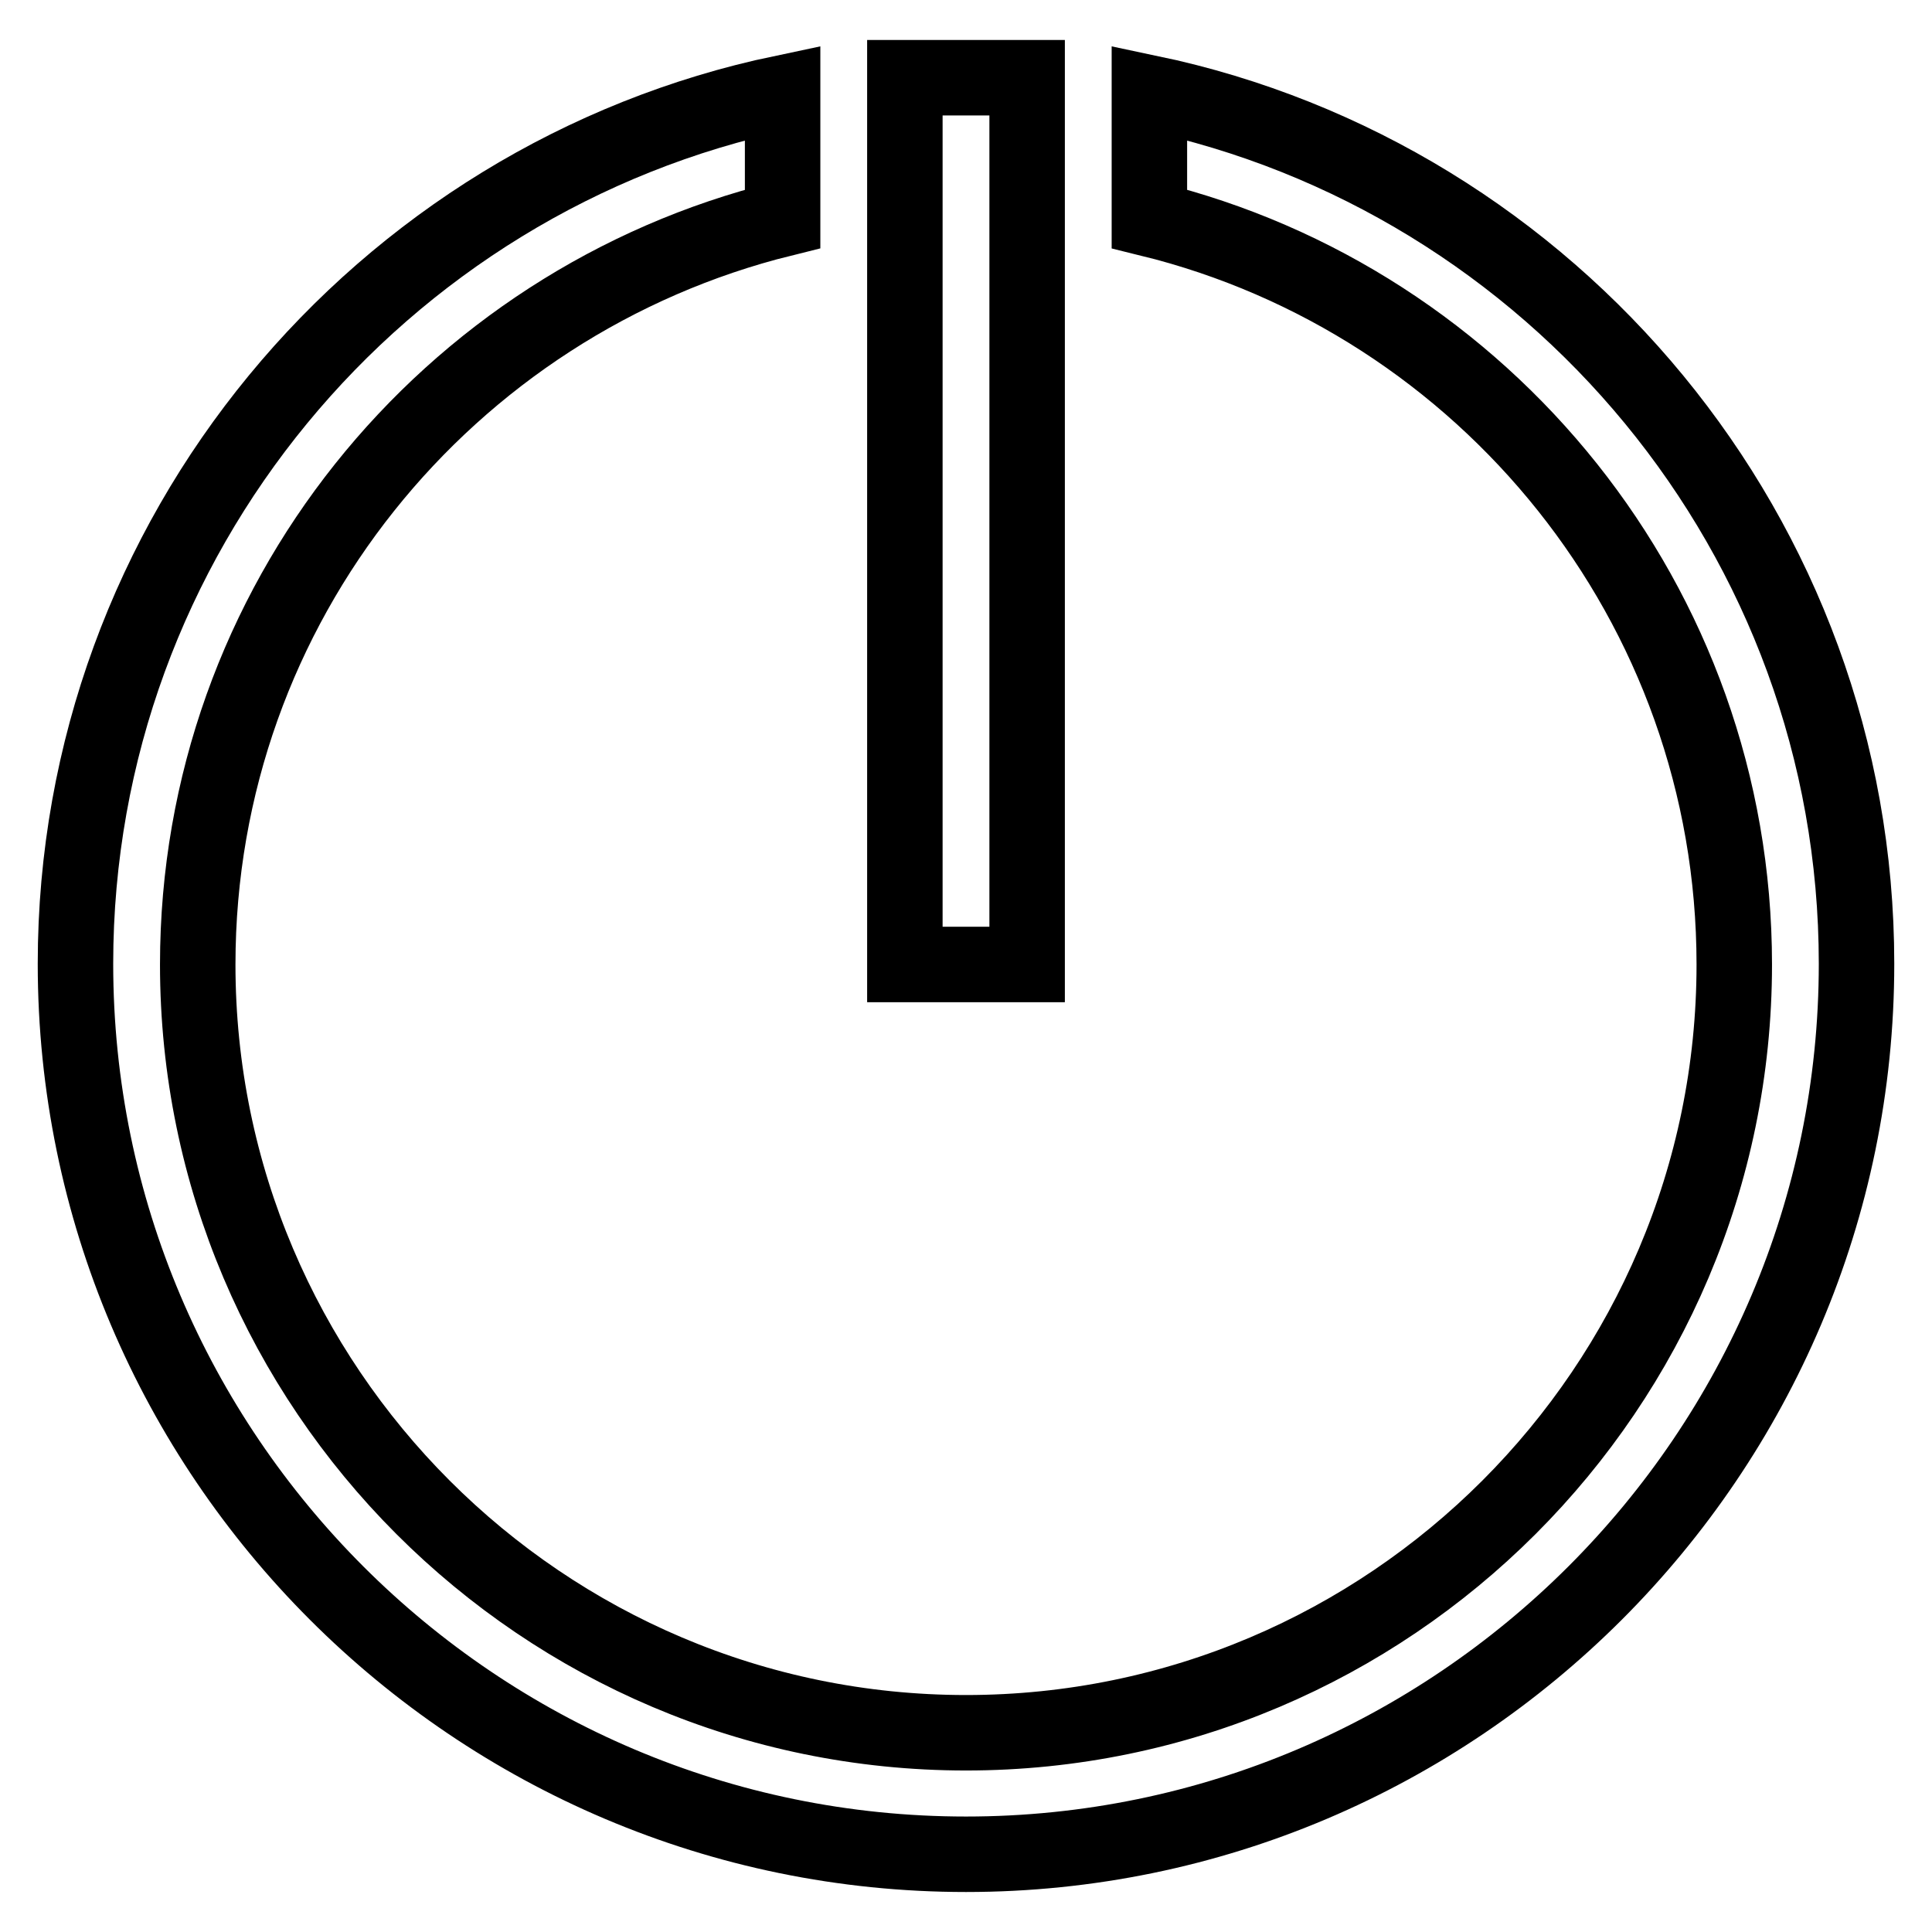
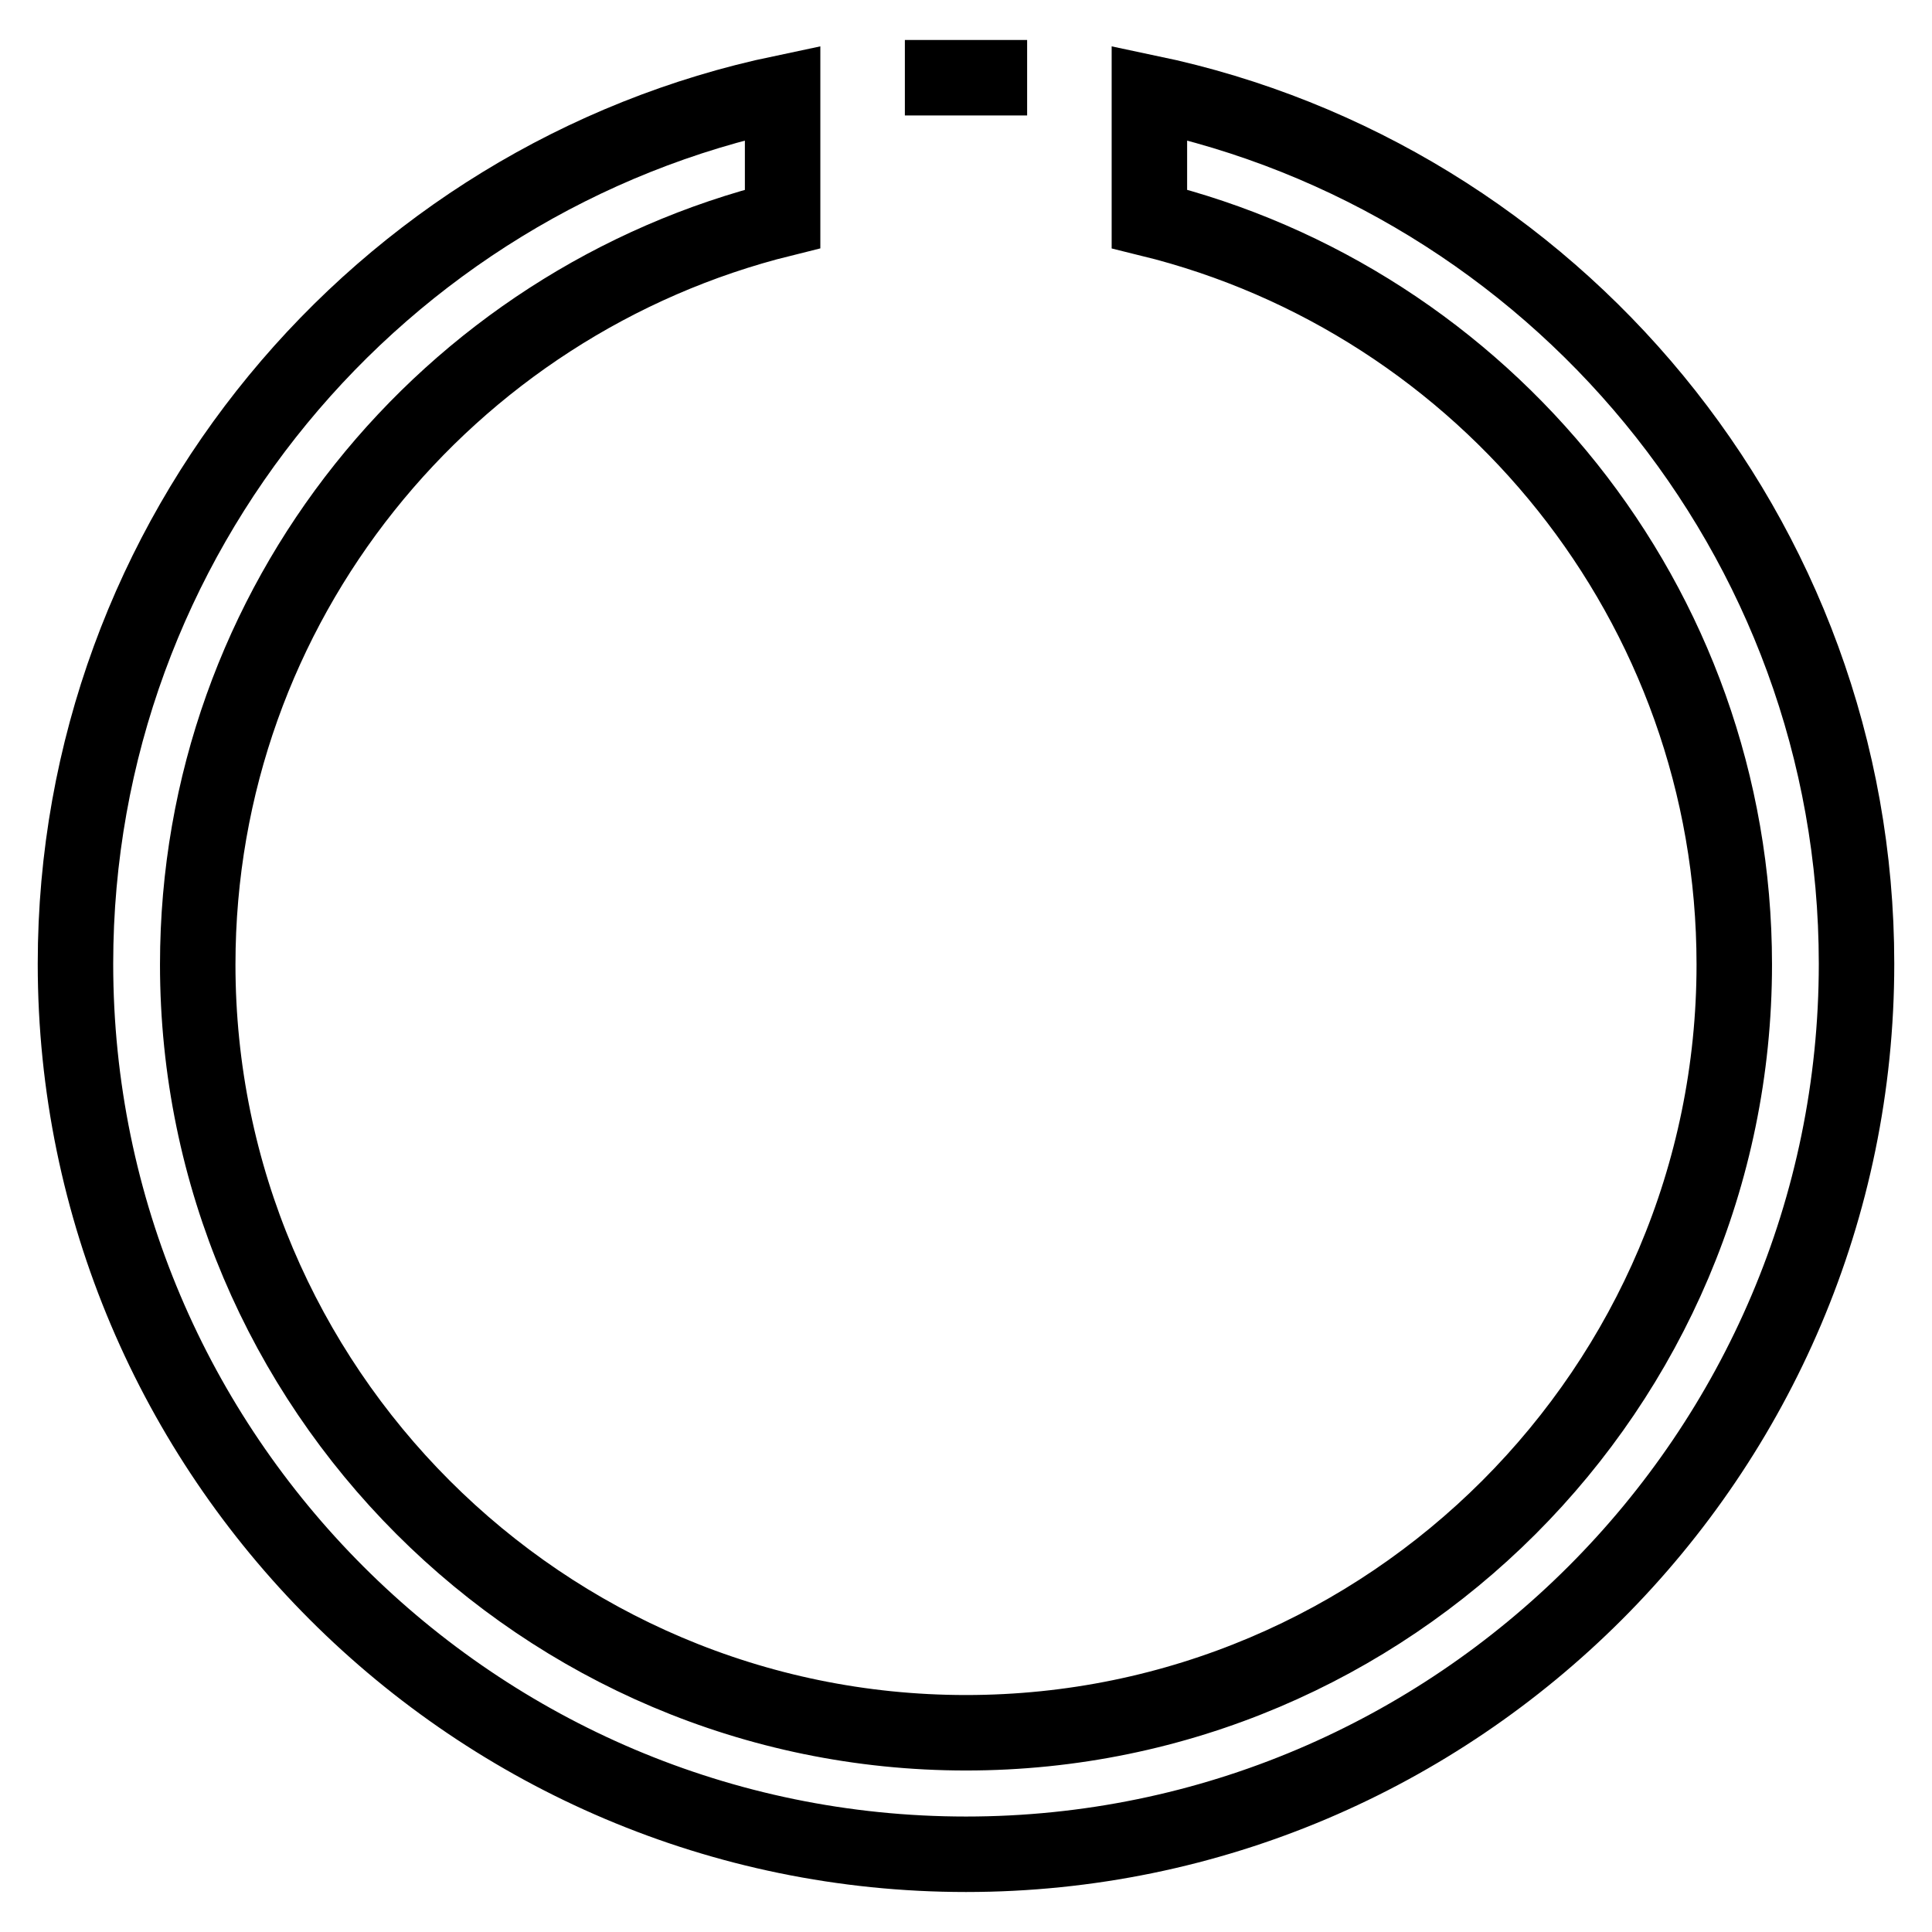
<svg xmlns="http://www.w3.org/2000/svg" version="1.1" x="0px" y="0px" viewBox="0 0 256 256" enable-background="new 0 0 256 256" xml:space="preserve">
  <g>
-     <path stroke-width="10" fill-opacity="0" stroke="#000000" d="M152.3,12.3V29c44.4,10.9,77.5,51,77.5,98.8c0,56.1-45.7,101.8-101.8,101.8c-56.1,0-101.8-45.7-101.8-101.8 C26.2,80,59.3,40,103.7,29V12.3C50.3,23.5,10,71,10,127.7c0,65.1,53,118,118,118c65,0,118-53,118-118C246,71,205.7,23.5,152.3,12.3 z M119.9,10.3h16.2v117.5h-16.2V10.3z" />
+     <path stroke-width="10" fill-opacity="0" stroke="#000000" d="M152.3,12.3V29c44.4,10.9,77.5,51,77.5,98.8c0,56.1-45.7,101.8-101.8,101.8c-56.1,0-101.8-45.7-101.8-101.8 C26.2,80,59.3,40,103.7,29V12.3C50.3,23.5,10,71,10,127.7c0,65.1,53,118,118,118c65,0,118-53,118-118C246,71,205.7,23.5,152.3,12.3 z M119.9,10.3h16.2h-16.2V10.3z" />
  </g>
</svg>